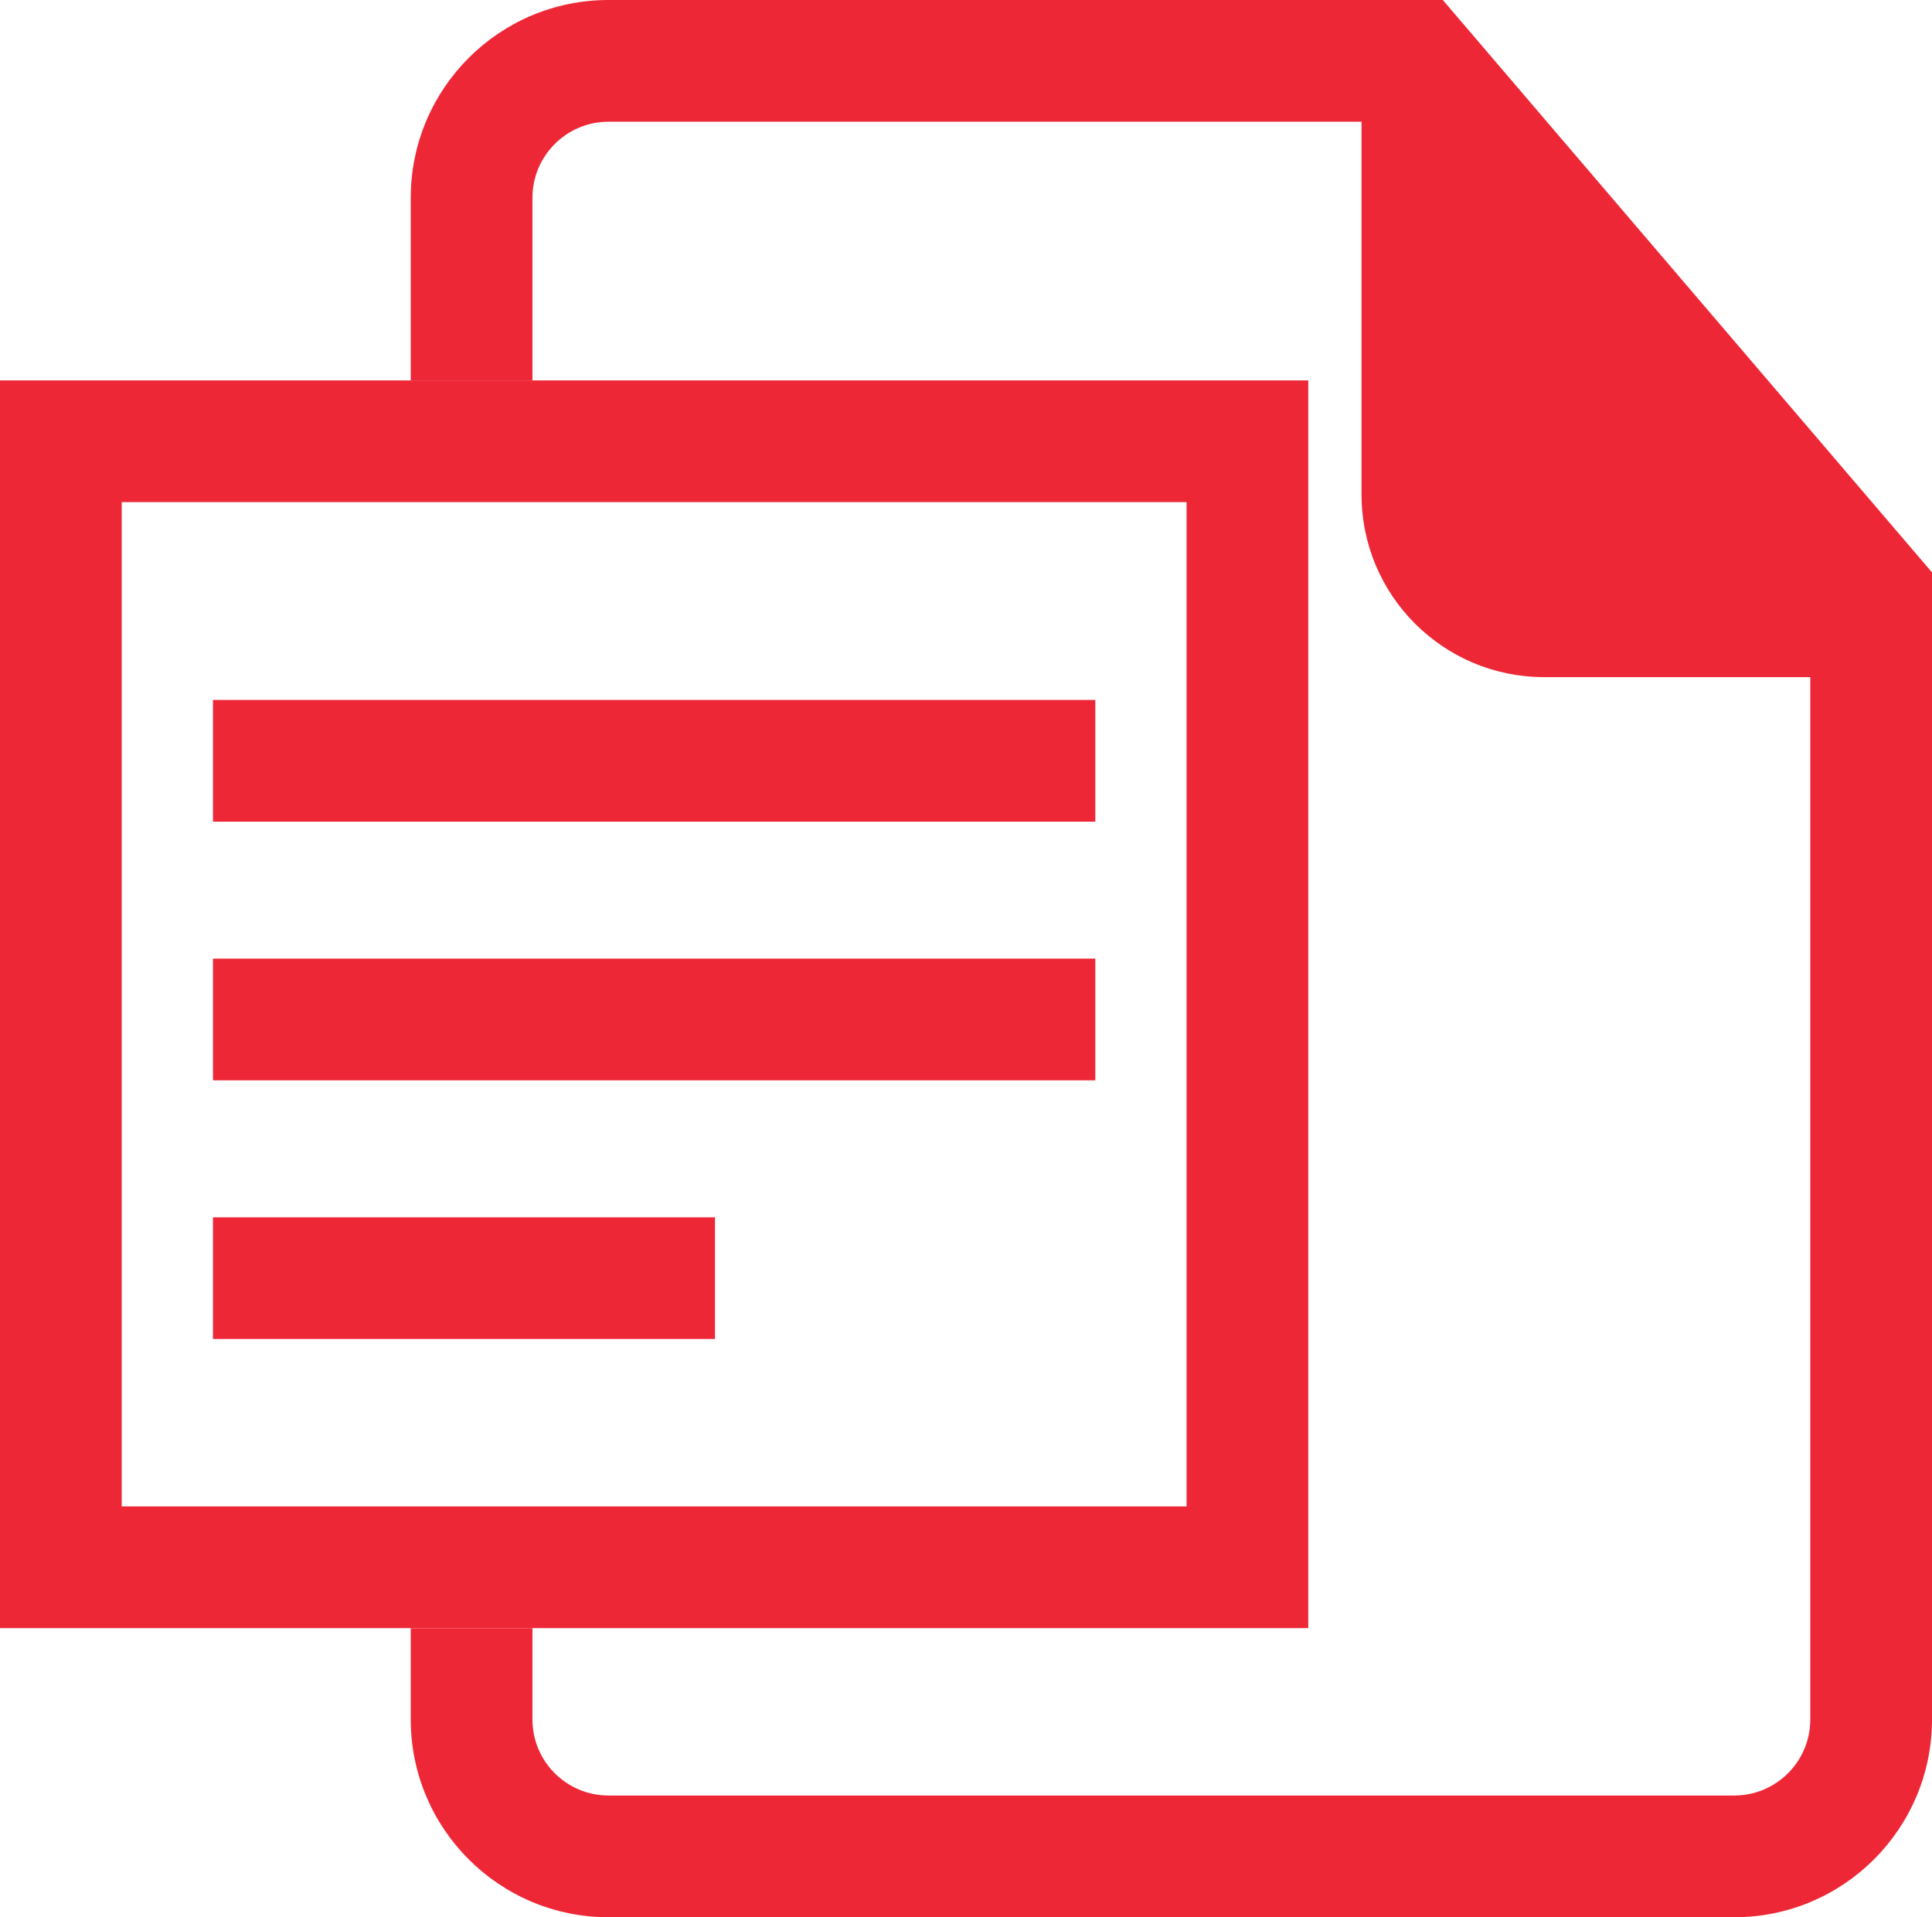
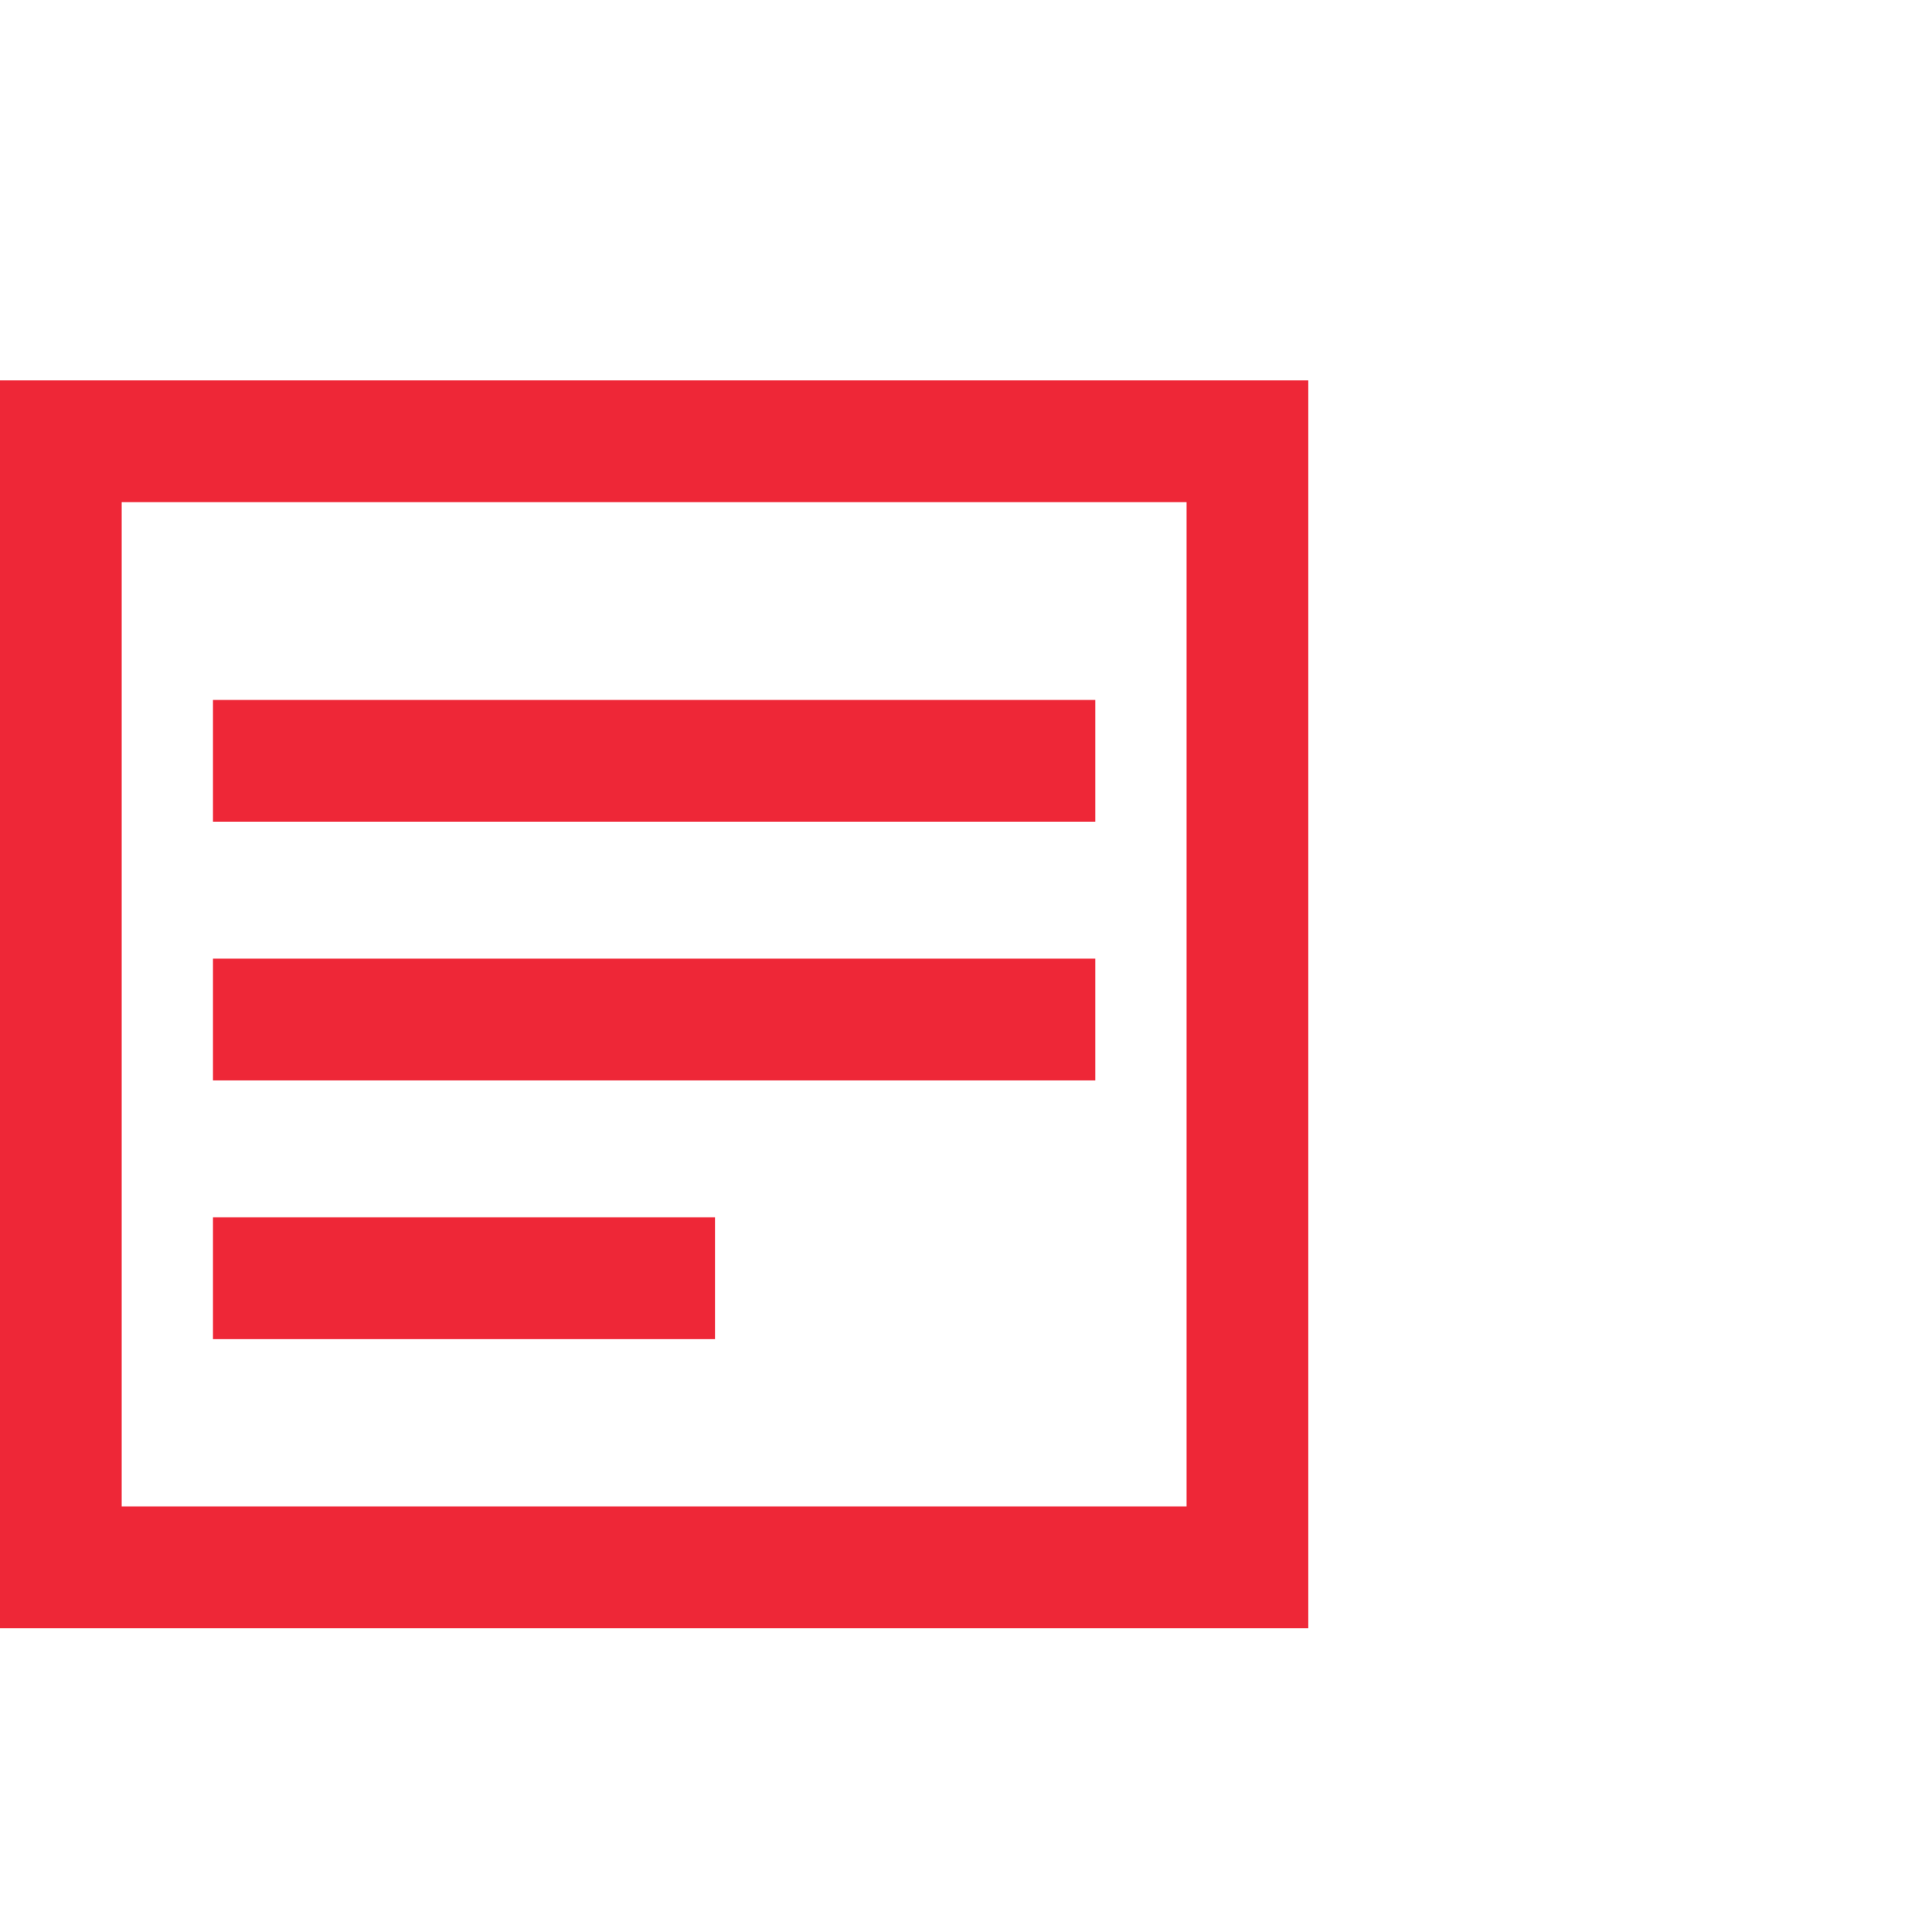
<svg xmlns="http://www.w3.org/2000/svg" width="127px" height="126px" viewBox="0 0 127 126" version="1.1">
  <title>default-red</title>
  <g id="Page-1" stroke="none" stroke-width="1" fill="none" fill-rule="evenodd">
    <g id="default-red" fill="#EE2737">
      <path d="M84,25 L86,25 L86,107 L84,107 L78,107 L8,107 L2,107 L0,107 L0,25 L2,25 L8,25 L78,25 L84,25 Z M78,33 L78,99 L8,99 L8,33 L78,33 Z M47,88 L47,80 L14,80 L14,88 L47,88 Z M72,63 L72,71 L14,71 L14,63 L72,63 Z M72,54 L72,46 L14,46 L14,54 L72,54 Z" id="Shape" />
-       <path d="M27,13 C27,5.82 32.82,0 40,0 L94.843,0 L127,37.618 L127,113 C127,120.18 121.18,126 114,126 L40,126 C32.82,126 27,120.18 27,113 L27,107 L35,107 L35,113 C35,115.761 37.239,118 40,118 L114,118 C116.761,118 119,115.761 119,113 L119,44.5 L101.5,44.5 C94.873,44.5 89.5,39.127 89.5,32.5 L89.5,8 L40,8 C37.239,8 35,10.239 35,13 L35,25 L27,25 L27,13 Z" id="Path" />
    </g>
  </g>
</svg>